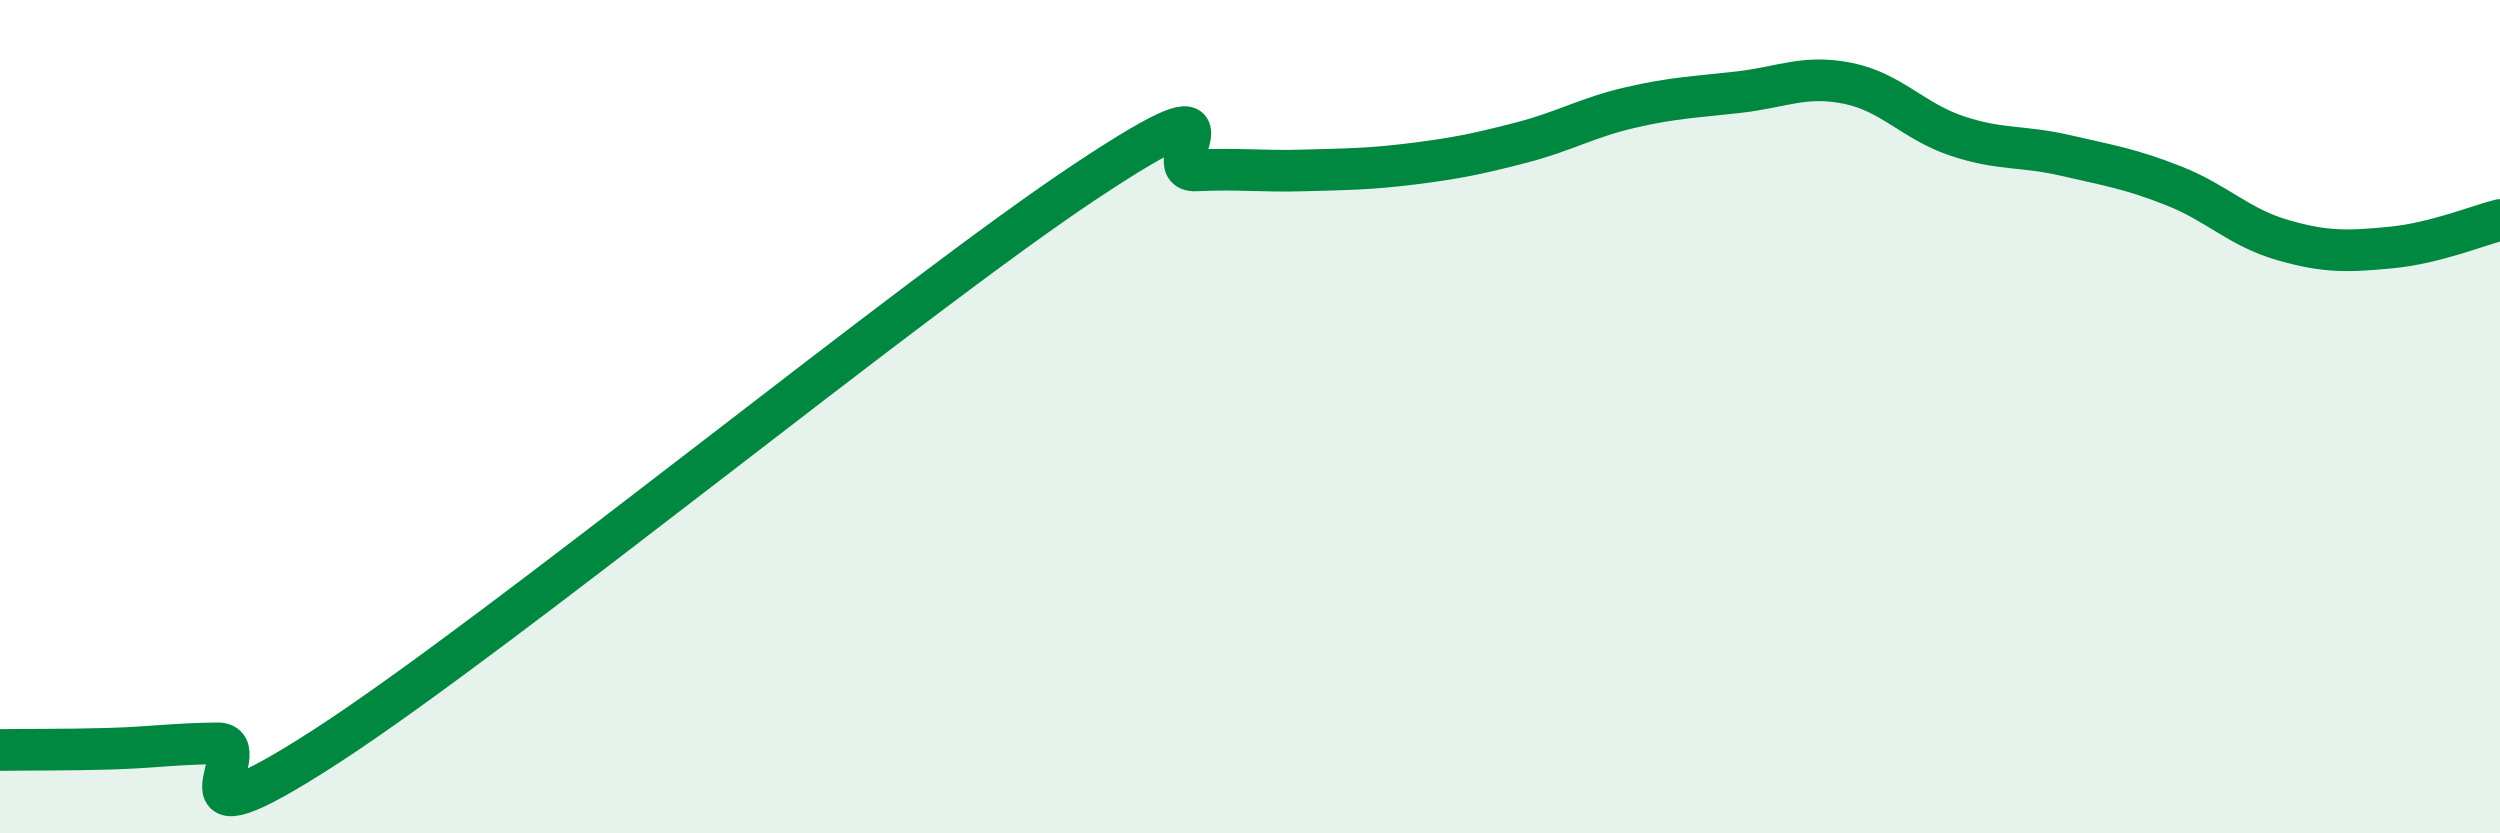
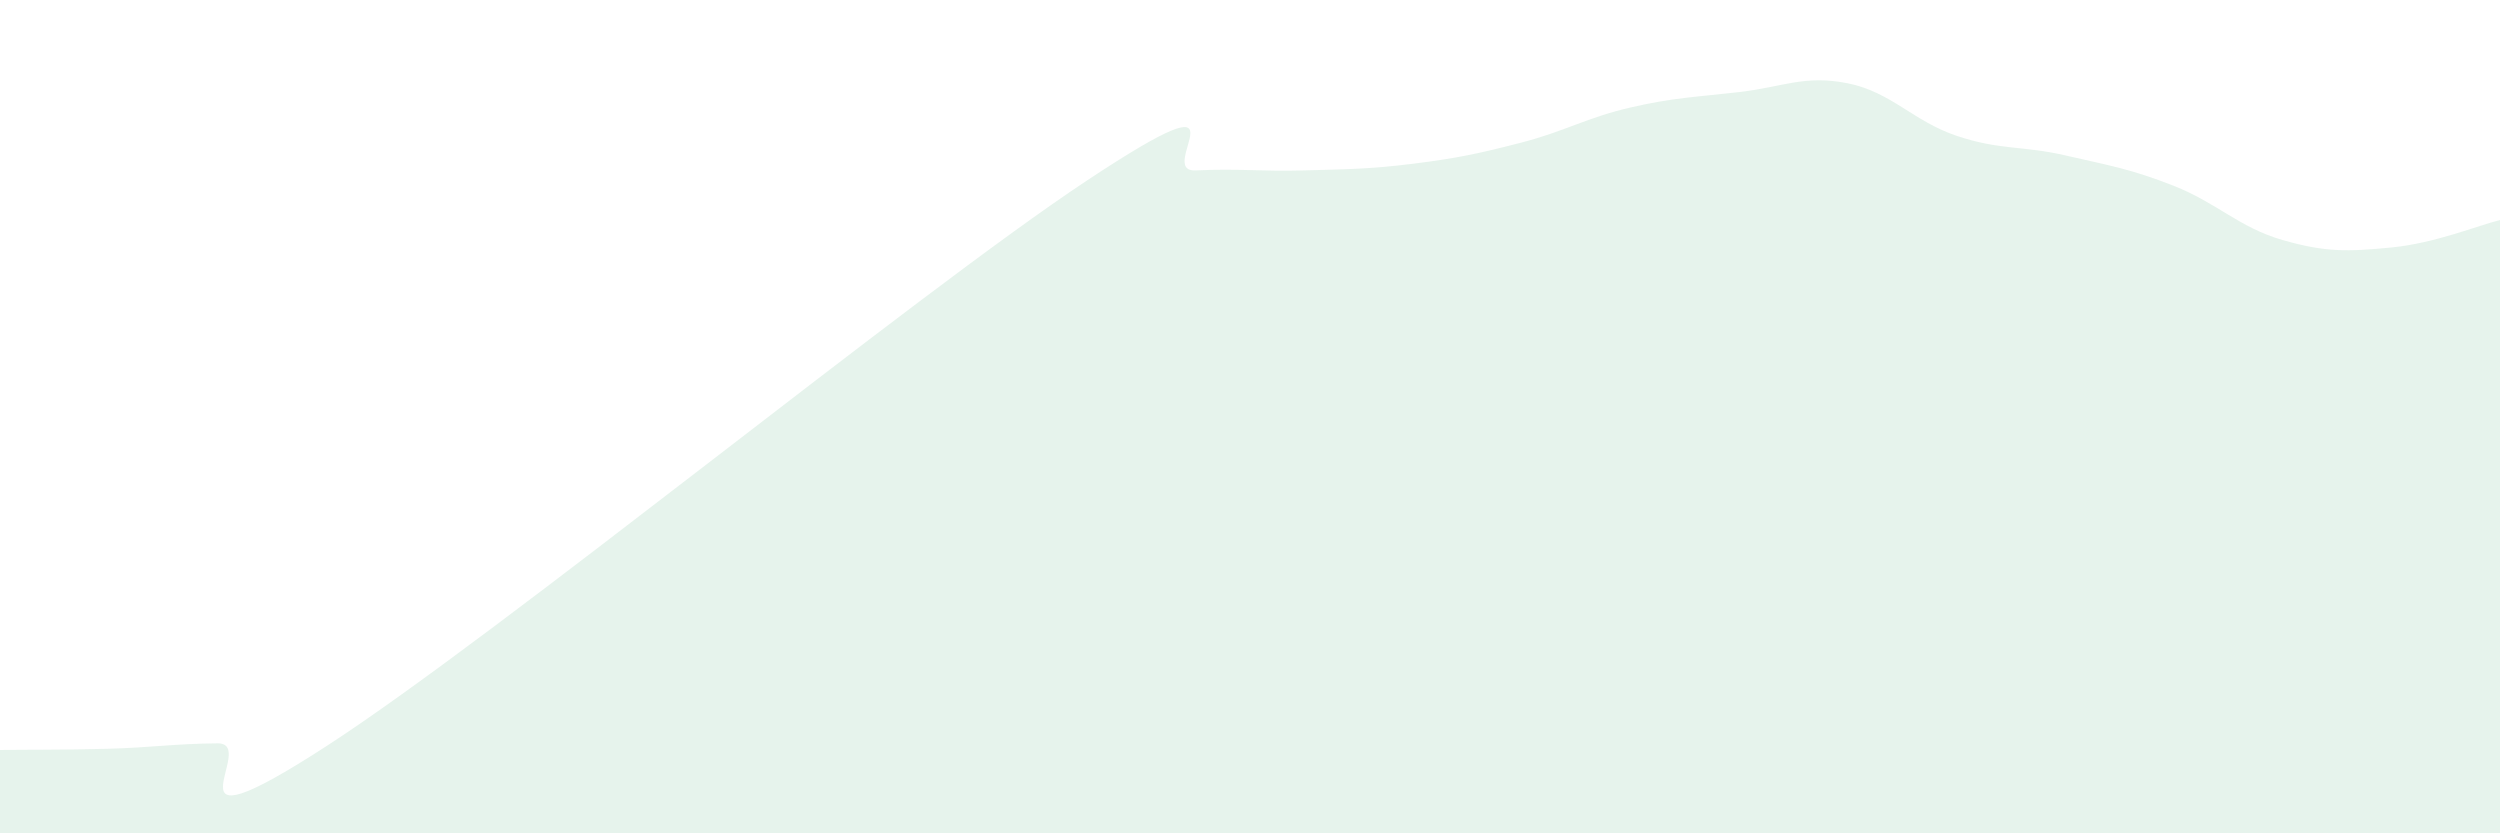
<svg xmlns="http://www.w3.org/2000/svg" width="60" height="20" viewBox="0 0 60 20">
-   <path d="M 0,18 C 0.52,17.99 1.57,18 2.61,17.97 C 3.65,17.94 4.18,17.85 5.22,17.84 C 6.26,17.83 3.66,20.61 7.83,17.91 C 12,15.21 21.92,7.09 26.09,4.33 C 30.26,1.57 27.66,4.14 28.7,4.09 C 29.74,4.04 30.26,4.12 31.3,4.09 C 32.34,4.06 32.87,4.06 33.91,3.93 C 34.95,3.8 35.48,3.69 36.52,3.42 C 37.56,3.15 38.09,2.82 39.13,2.58 C 40.17,2.34 40.7,2.33 41.74,2.21 C 42.78,2.09 43.31,1.79 44.35,2 C 45.39,2.21 45.92,2.91 46.96,3.26 C 48,3.61 48.53,3.49 49.57,3.73 C 50.61,3.97 51.13,4.05 52.17,4.46 C 53.21,4.87 53.74,5.46 54.78,5.76 C 55.82,6.06 56.35,6.04 57.39,5.94 C 58.43,5.84 59.48,5.41 60,5.28L60 20L0 20Z" fill="#008740" opacity="0.1" stroke-linecap="round" stroke-linejoin="round" />
-   <path d="M 0,18 C 0.52,17.99 1.57,18 2.61,17.97 C 3.65,17.94 4.18,17.85 5.22,17.84 C 6.26,17.83 3.66,20.61 7.83,17.91 C 12,15.21 21.92,7.09 26.09,4.33 C 30.26,1.57 27.66,4.14 28.7,4.09 C 29.74,4.04 30.26,4.12 31.3,4.09 C 32.34,4.06 32.87,4.06 33.91,3.93 C 34.95,3.8 35.48,3.69 36.52,3.42 C 37.56,3.15 38.09,2.82 39.13,2.58 C 40.17,2.34 40.7,2.33 41.74,2.21 C 42.78,2.09 43.31,1.79 44.35,2 C 45.39,2.21 45.92,2.91 46.96,3.26 C 48,3.61 48.53,3.49 49.57,3.73 C 50.61,3.97 51.13,4.05 52.17,4.46 C 53.21,4.87 53.74,5.46 54.78,5.76 C 55.82,6.06 56.35,6.04 57.39,5.94 C 58.43,5.84 59.48,5.41 60,5.28" stroke="#008740" stroke-width="1" fill="none" stroke-linecap="round" stroke-linejoin="round" />
+   <path d="M 0,18 C 0.52,17.99 1.57,18 2.61,17.97 C 3.65,17.94 4.18,17.85 5.22,17.84 C 6.26,17.83 3.66,20.61 7.83,17.91 C 12,15.21 21.92,7.09 26.09,4.33 C 30.26,1.57 27.66,4.14 28.7,4.09 C 29.74,4.04 30.26,4.12 31.3,4.09 C 32.34,4.06 32.87,4.06 33.91,3.93 C 34.95,3.8 35.48,3.69 36.52,3.42 C 37.56,3.15 38.09,2.82 39.13,2.58 C 40.17,2.34 40.7,2.33 41.74,2.21 C 42.78,2.09 43.31,1.79 44.35,2 C 45.39,2.21 45.92,2.91 46.96,3.26 C 48,3.61 48.53,3.49 49.57,3.73 C 50.61,3.97 51.13,4.05 52.17,4.46 C 53.21,4.87 53.74,5.46 54.78,5.76 C 55.82,6.06 56.35,6.04 57.39,5.94 C 58.43,5.84 59.48,5.41 60,5.28L60 20L0 20" fill="#008740" opacity="0.1" stroke-linecap="round" stroke-linejoin="round" />
</svg>